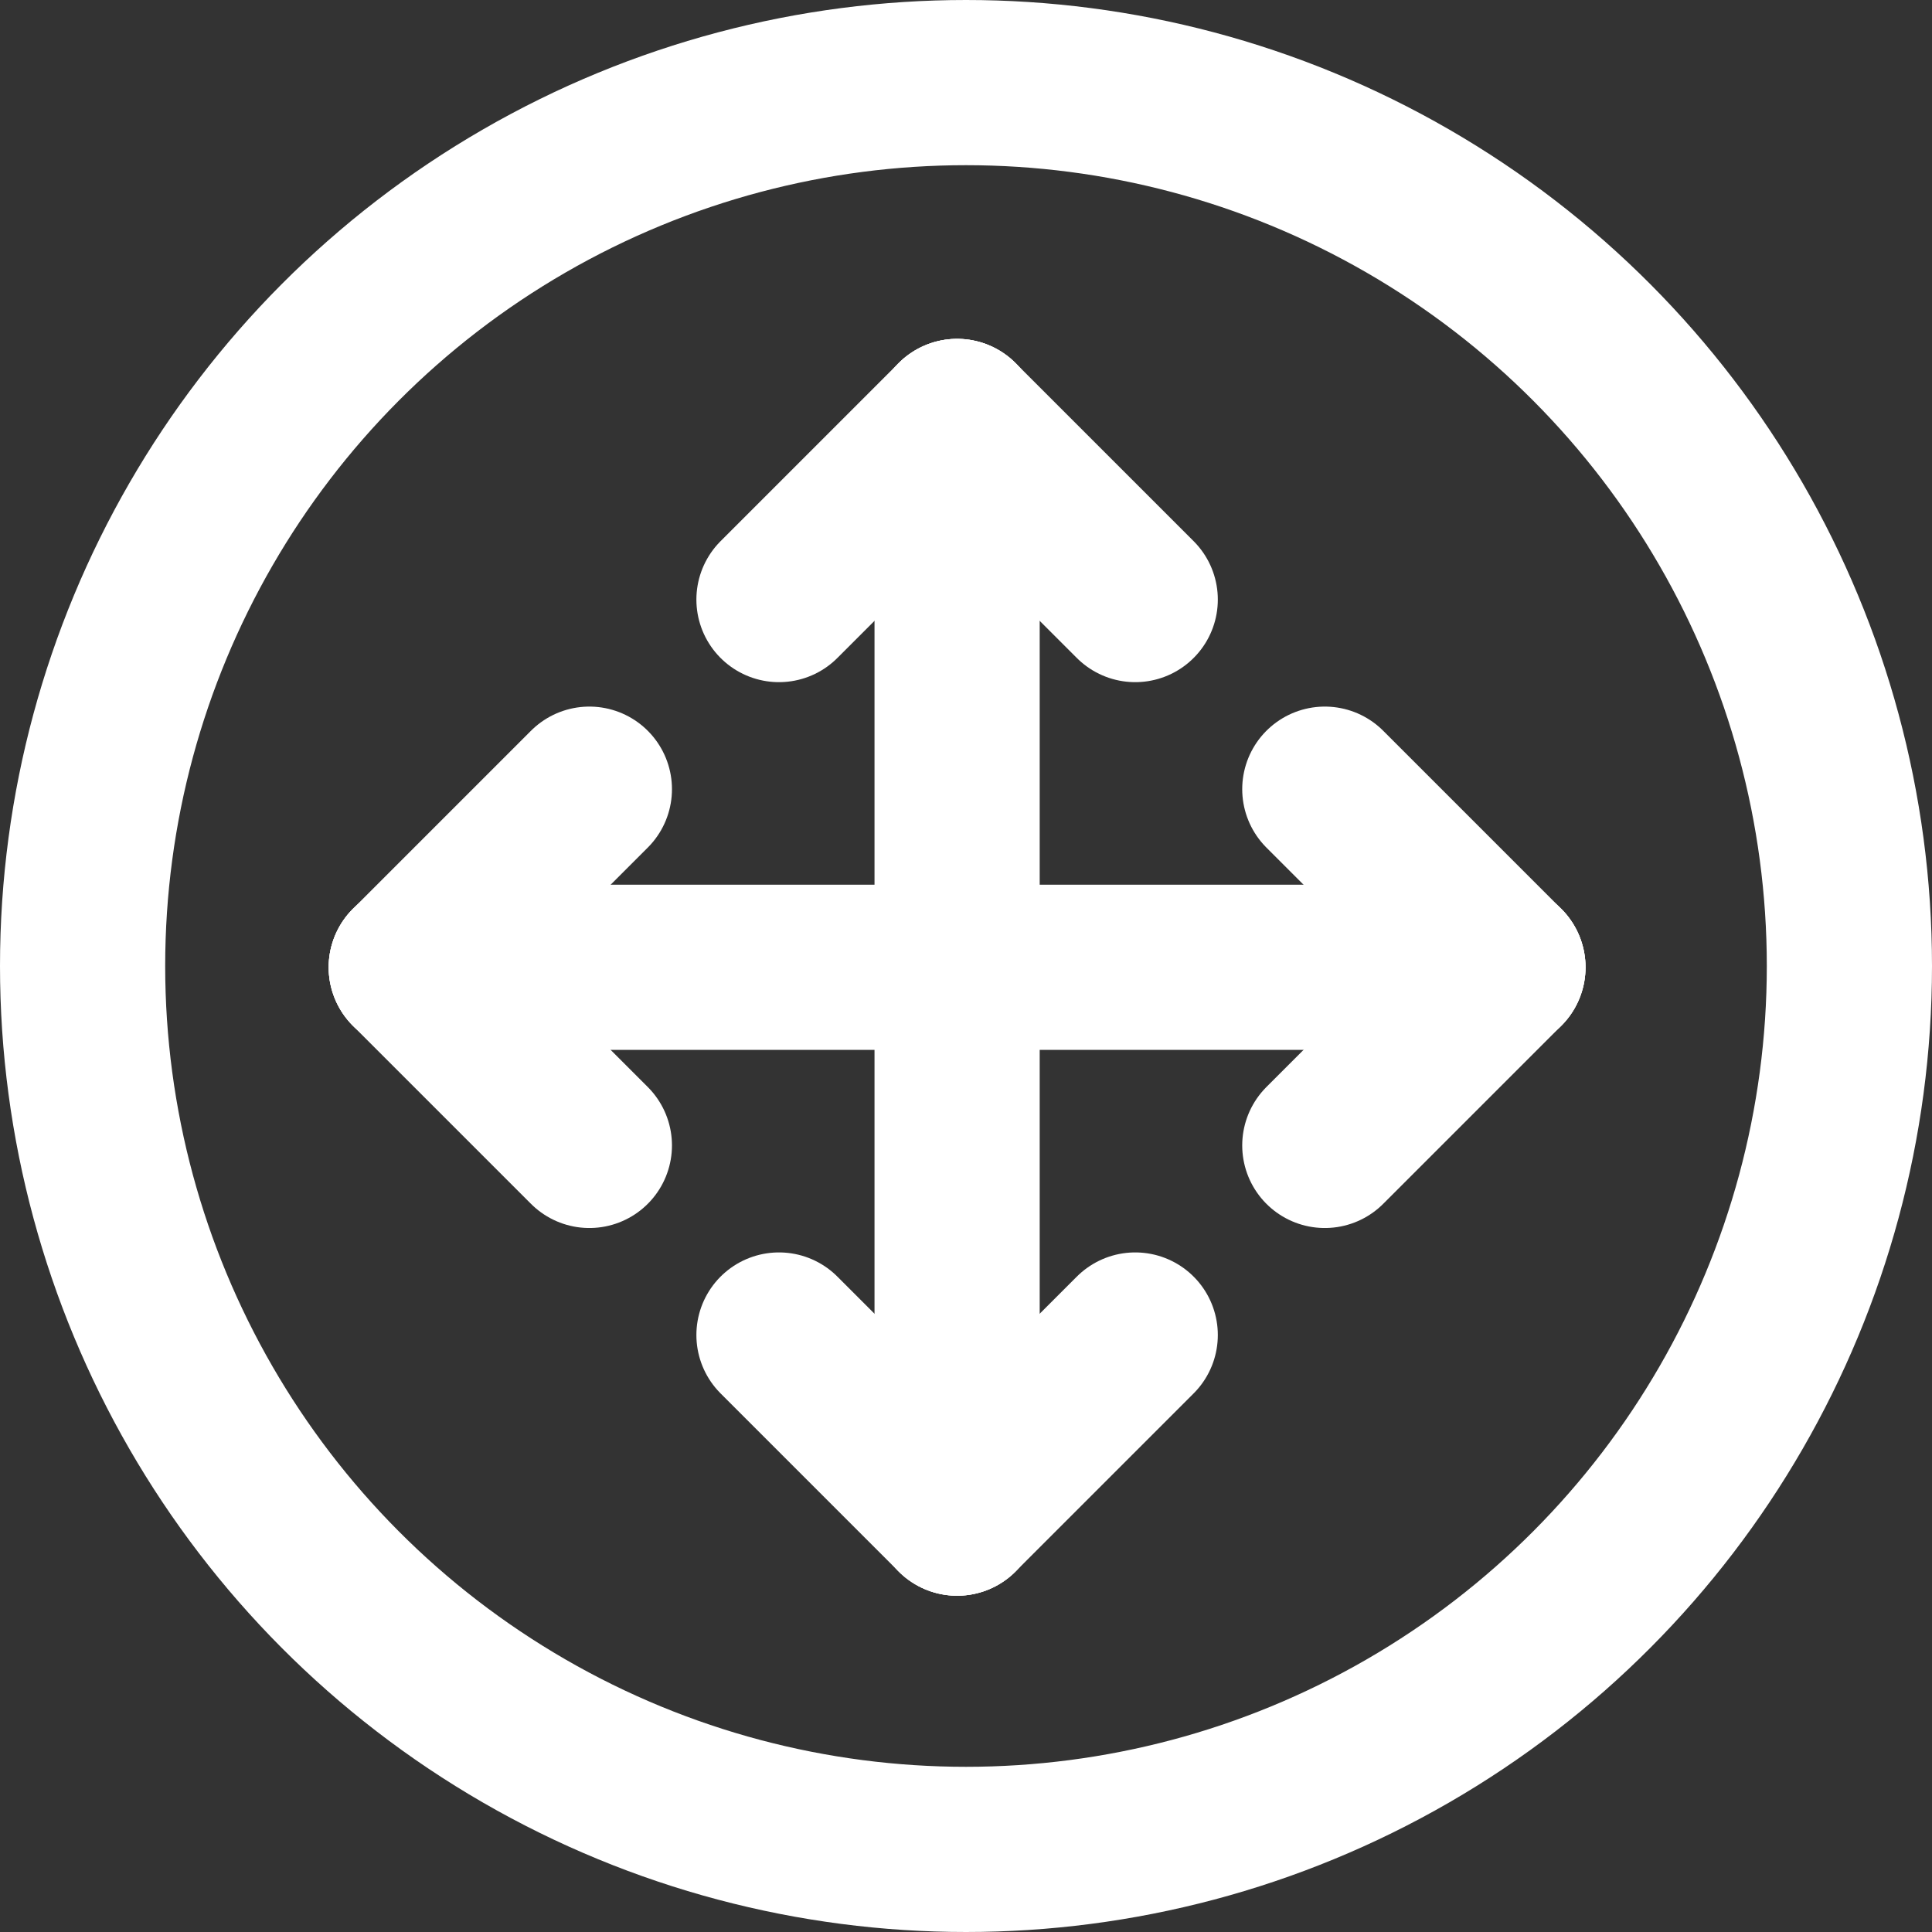
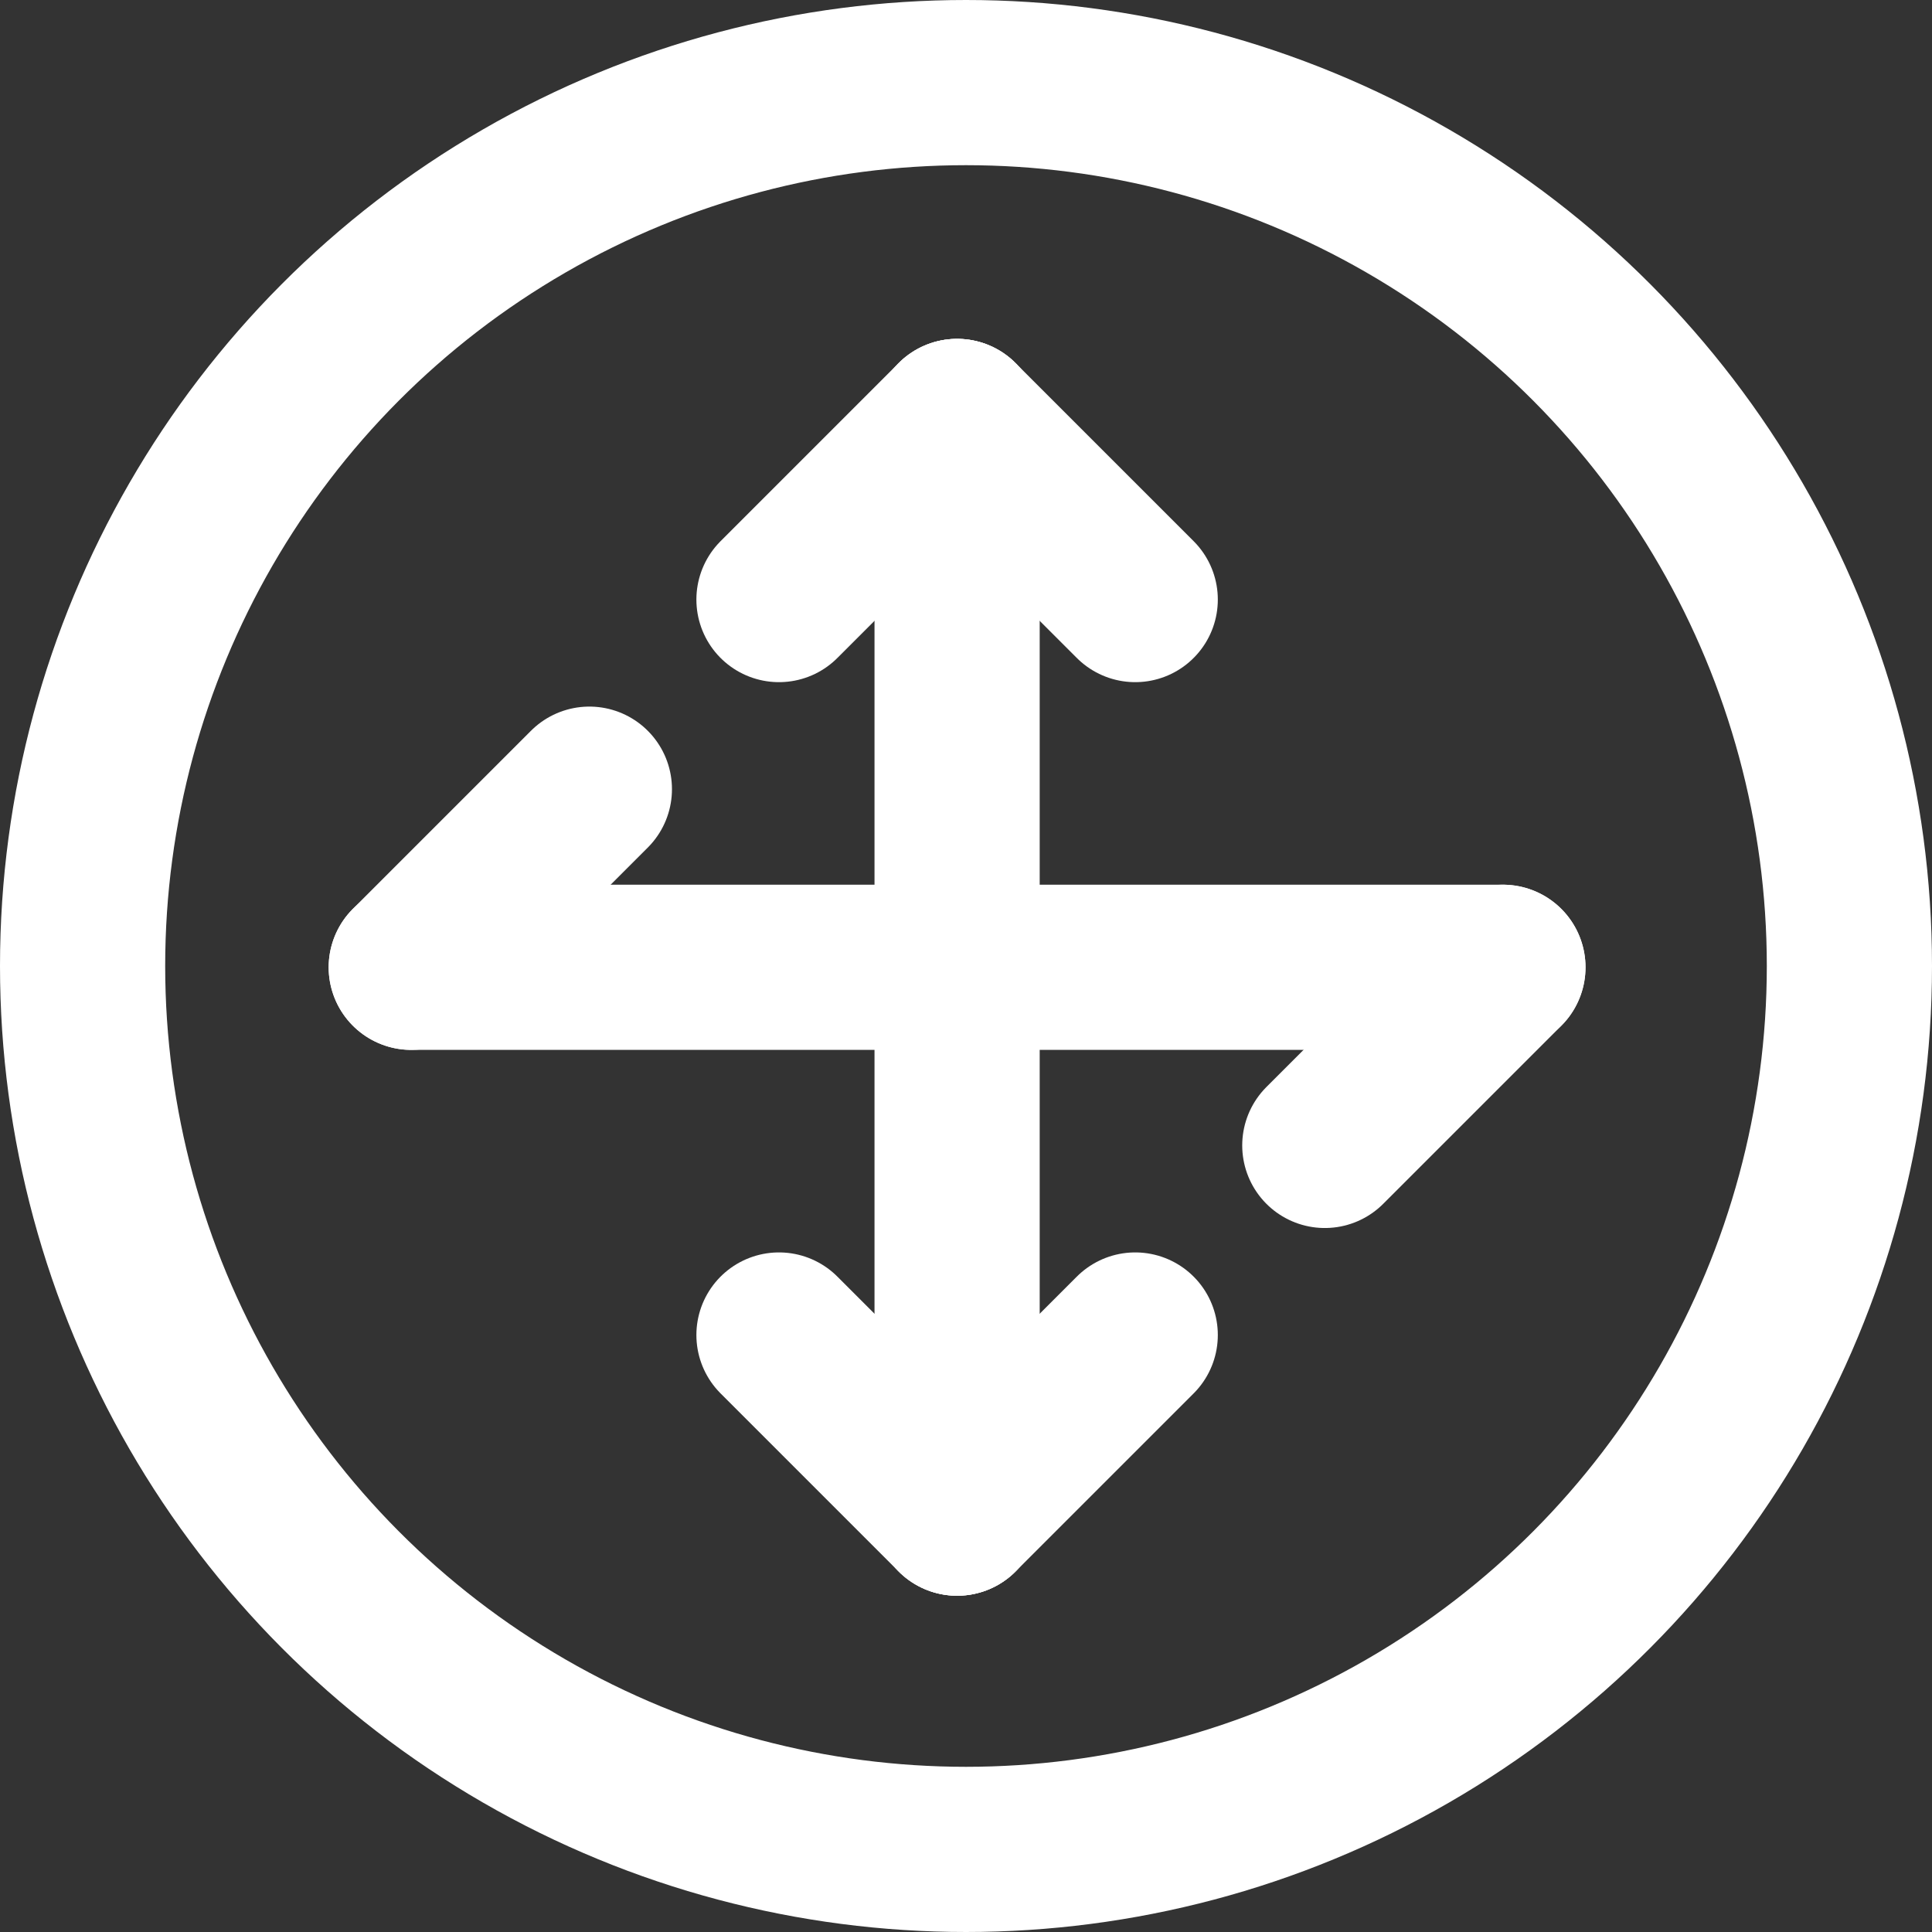
<svg xmlns="http://www.w3.org/2000/svg" width="81.87" height="81.87" viewBox="0 0 81.87 81.87">
  <rect x="0" y="0" width="81.87" height="81.87" fill="#333333" stroke="none" />
  <defs>
    <style>
      .cls-1, .cls-2, .cls-4 {
        fill: none;
      }

      .cls-1, .cls-2 {
        stroke: #fff;
        stroke-width: 7px;
      }

      .cls-1 {
        stroke-linecap: round;
        stroke-linejoin: round;
      }

      .cls-3 {
        stroke: none;
      }
    </style>
  </defs>
  <g id="Gruppe_392" data-name="Gruppe 392" transform="translate(-1417.065 -1877.565)">
    <g id="Gruppe_130" data-name="Gruppe 130" transform="translate(1434.492 1895.424)">
      <g id="Gruppe_51" data-name="Gruppe 51" transform="translate(15.583 23.13)">
        <line id="Linie_3" data-name="Linie 3" class="cls-1" y2="23.13" transform="translate(7.548)" />
        <line id="Linie_4" data-name="Linie 4" class="cls-1" x1="7.548" y2="7.548" transform="translate(7.548 15.583)" />
        <line id="Linie_5" data-name="Linie 5" class="cls-1" x1="7.548" y1="7.548" transform="translate(0 15.583)" />
      </g>
      <g id="Gruppe_52" data-name="Gruppe 52" transform="translate(15.583 0)">
        <line id="Linie_6" data-name="Linie 6" class="cls-1" y1="23.13" transform="translate(7.548)" />
        <line id="Linie_7" data-name="Linie 7" class="cls-1" y1="7.548" x2="7.548" />
        <line id="Linie_8" data-name="Linie 8" class="cls-1" x2="7.548" y2="7.548" transform="translate(7.548)" />
      </g>
      <g id="Gruppe_53" data-name="Gruppe 53" transform="translate(0 15.583)">
        <line id="Linie_9" data-name="Linie 9" class="cls-1" x1="23.13" transform="translate(0 7.548)" />
-         <line id="Linie_10" data-name="Linie 10" class="cls-1" x1="7.548" y1="7.548" transform="translate(0 7.548)" />
        <line id="Linie_11" data-name="Linie 11" class="cls-1" y1="7.548" x2="7.548" />
      </g>
      <g id="Gruppe_54" data-name="Gruppe 54" transform="translate(23.13 15.583)">
        <line id="Linie_12" data-name="Linie 12" class="cls-1" x2="23.13" transform="translate(0 7.548)" />
-         <line id="Linie_13" data-name="Linie 13" class="cls-1" x2="7.548" y2="7.548" transform="translate(15.583)" />
        <line id="Linie_14" data-name="Linie 14" class="cls-1" x1="7.548" y2="7.548" transform="translate(15.583 7.548)" />
      </g>
    </g>
    <g id="Ellipse_30" data-name="Ellipse 30" class="cls-2" transform="translate(1417.065 1877.565)">
      <circle class="cls-3" cx="40.935" cy="40.935" r="40.935" />
      <circle class="cls-4" cx="40.935" cy="40.935" r="37.435" />
    </g>
  </g>
</svg>